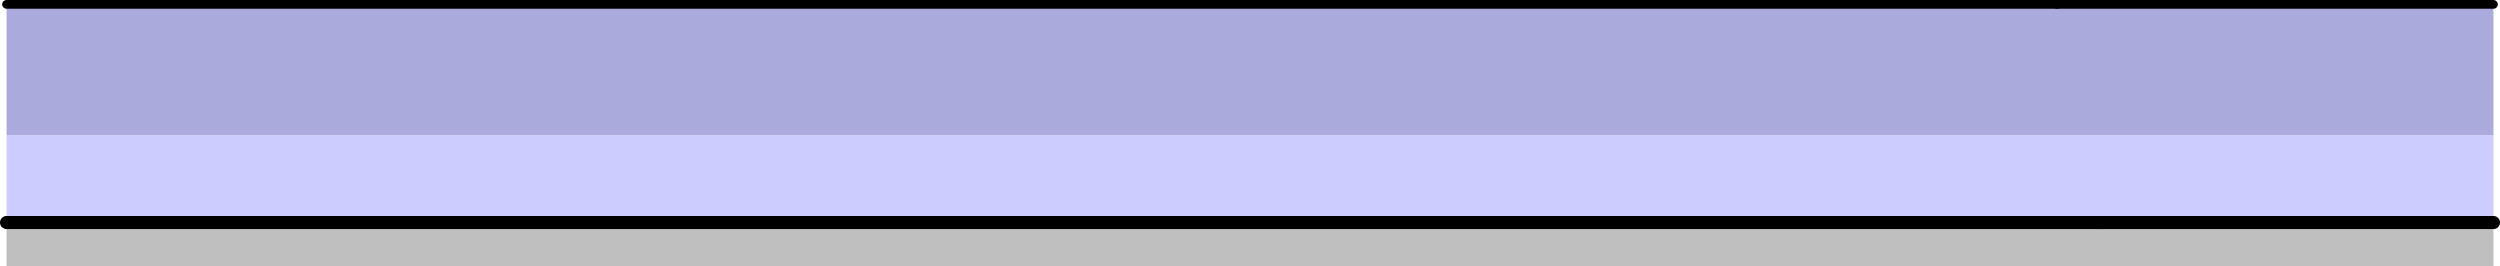
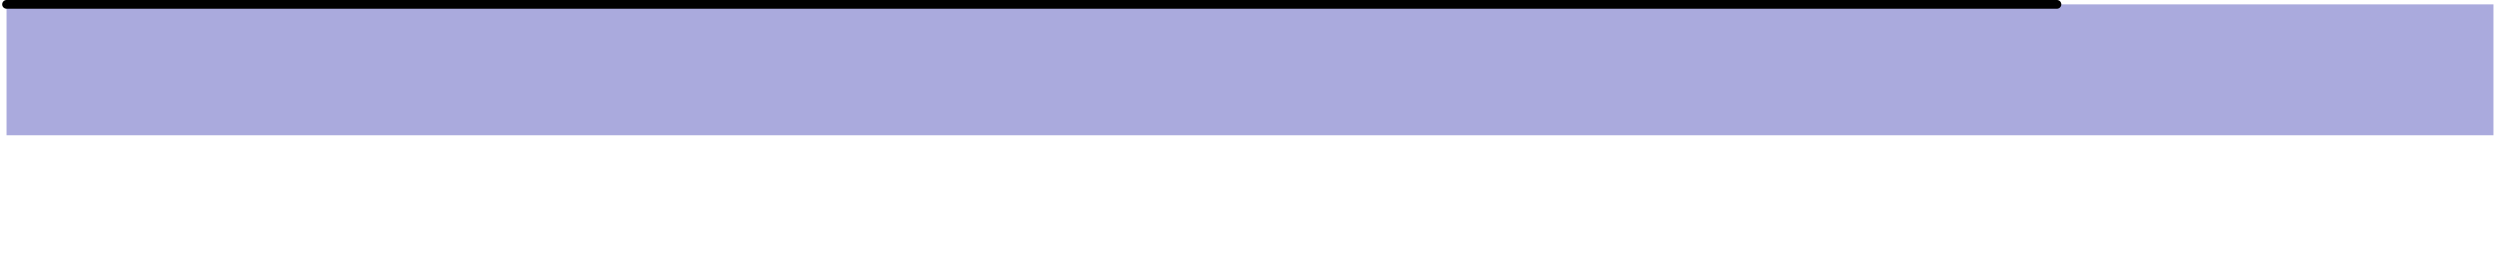
<svg xmlns="http://www.w3.org/2000/svg" height="61.0px" width="573.0px">
  <g transform="matrix(1.0, 0.0, 0.0, 1.0, 11.5, -129.0)">
-     <path d="M560.0 160.0 L560.0 180.0 469.95 180.0 -10.0 180.0 -10.0 160.0 560.0 160.0" fill="#ccccff" fill-rule="evenodd" stroke="none" />
    <path d="M-10.0 160.0 L-10.0 130.0 459.95 130.0 560.0 130.0 560.0 160.0 -10.0 160.0" fill="#aaaadd" fill-rule="evenodd" stroke="none" />
-     <path d="M560.0 180.0 L560.0 190.0 -10.0 190.0 -10.0 180.0 469.95 180.0 560.0 180.0" fill="#000000" fill-opacity="0.251" fill-rule="evenodd" stroke="none" />
-     <path d="M459.95 130.0 L560.0 130.0" fill="none" stroke="#000000" stroke-linecap="round" stroke-linejoin="round" stroke-width="2.0" />
    <path d="M-10.0 130.0 L459.95 130.0" fill="none" stroke="#000000" stroke-linecap="round" stroke-linejoin="round" stroke-width="2.0" />
-     <path d="M469.95 180.0 L-10.0 180.0" fill="none" stroke="#000000" stroke-linecap="round" stroke-linejoin="round" stroke-width="3.0" />
-     <path d="M560.0 180.0 L469.95 180.0" fill="none" stroke="#000000" stroke-linecap="round" stroke-linejoin="round" stroke-width="3.0" />
  </g>
</svg>